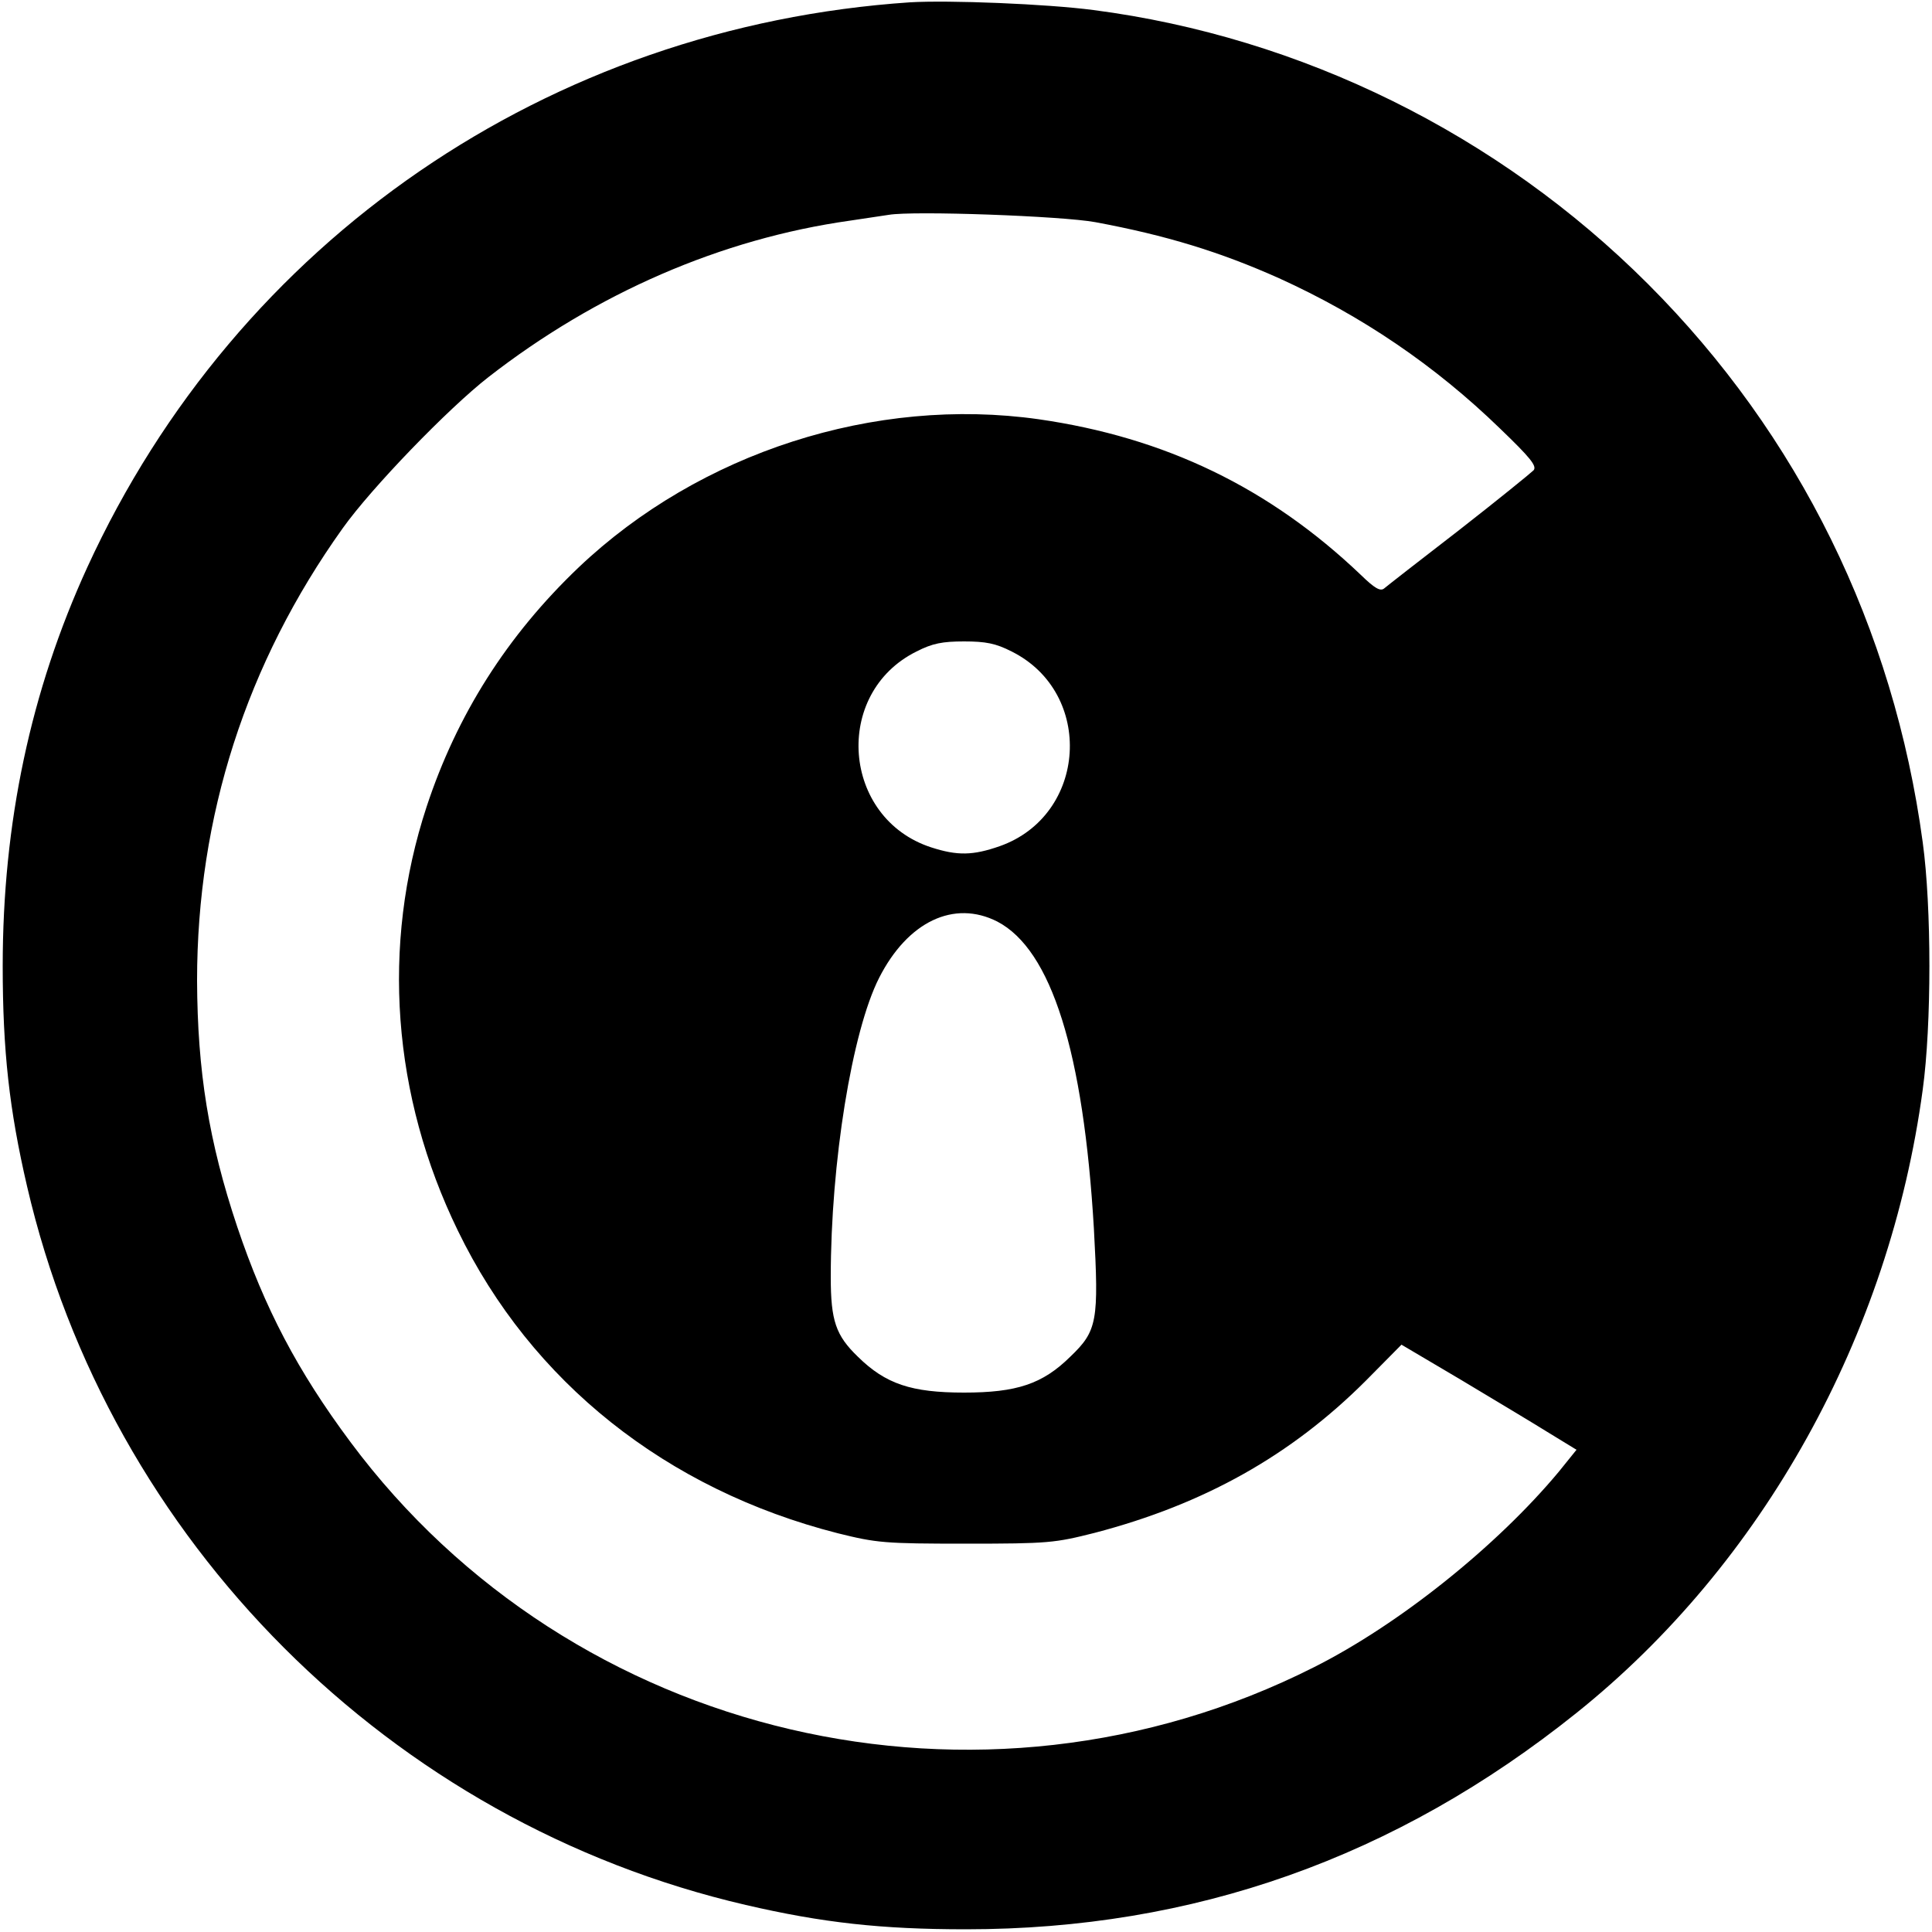
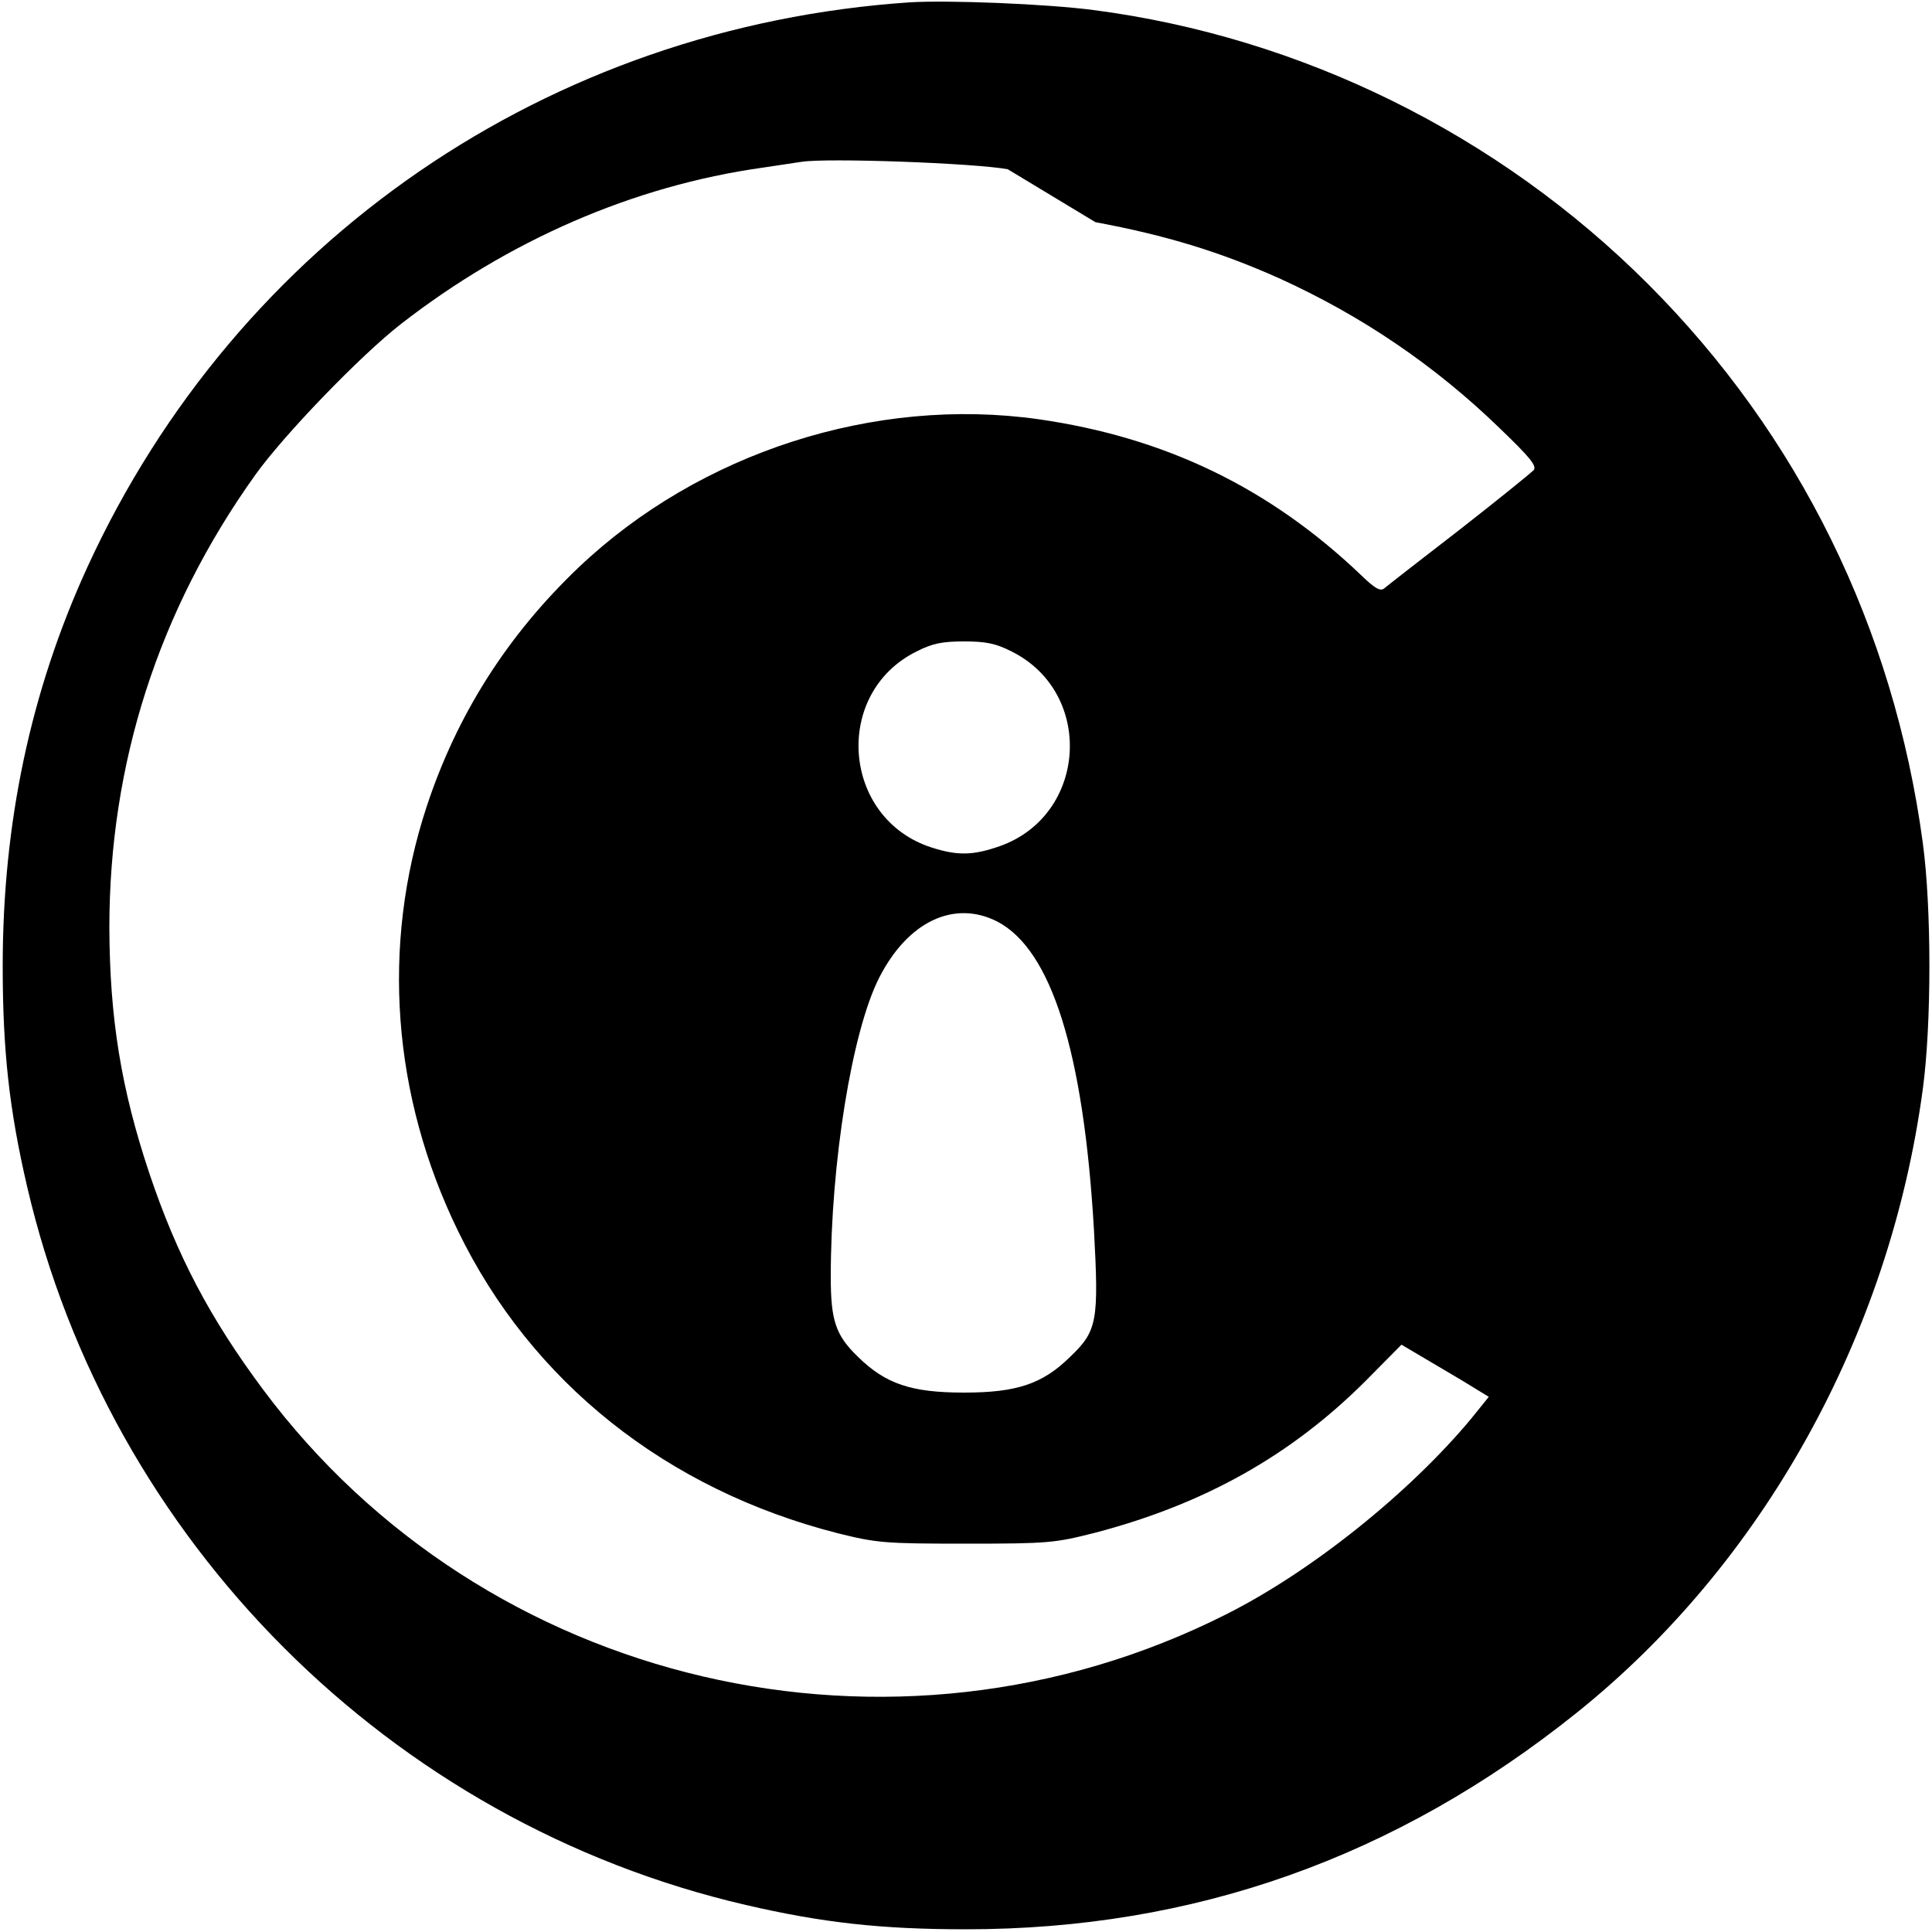
<svg xmlns="http://www.w3.org/2000/svg" version="1.0" width="500pt" height="500pt" viewBox="0 0 500 500" preserveAspectRatio="xMidYMid meet">
  <g transform="translate(0,500) scale(0.1,-0.1)" fill="#000000" stroke="none">
-     <path d="M2355 4994 c-935 -63 -1741 -616 -2129 -1462 -147 -321 -219 -662 -219 -1032 0 -219 17 -372 63 -570 213 -919 941 -1647 1860 -1860 198 -46 351 -63 570 -63 589 0 1112 185 1580 560 482 386 810 976 896 1613 23 168 23 472 0 640 -75 555 -321 1055 -711 1445 -388 388 -897 639 -1435 709 -122 16 -375 26 -475 20z m480 -569 c183 -34 323 -77 475 -145 214 -97 404 -226 572 -389 78 -75 96 -97 87 -108 -7 -7 -93 -77 -193 -155 -100 -77 -187 -145 -194 -151 -10 -8 -25 1 -60 35 -237 226 -507 356 -834 403 -424 60 -877 -86 -1190 -383 -186 -177 -316 -383 -394 -620 -118 -359 -89 -748 81 -1097 190 -392 540 -670 983 -783 101 -25 120 -27 332 -27 214 0 230 2 333 28 283 74 508 200 702 394 l92 93 154 -91 c85 -51 187 -112 227 -137 l72 -44 -46 -57 c-160 -192 -413 -395 -634 -506 -862 -435 -1920 -187 -2493 583 -137 184 -222 346 -293 557 -74 221 -103 403 -104 637 0 425 127 821 377 1171 74 104 273 310 377 391 279 217 602 358 936 405 41 6 86 13 100 15 63 11 449 -3 535 -19z m-217 -1111 c215 -107 196 -424 -31 -504 -69 -24 -109 -25 -177 -3 -231 75 -256 399 -38 507 41 21 67 26 123 26 56 0 82 -5 123 -26z m-37 -699 c140 -73 223 -337 250 -795 13 -239 9 -264 -61 -331 -72 -71 -139 -93 -275 -93 -136 0 -203 22 -275 93 -57 55 -70 93 -70 206 0 297 55 636 125 774 74 146 194 203 306 146z" />
+     <path d="M2355 4994 c-935 -63 -1741 -616 -2129 -1462 -147 -321 -219 -662 -219 -1032 0 -219 17 -372 63 -570 213 -919 941 -1647 1860 -1860 198 -46 351 -63 570 -63 589 0 1112 185 1580 560 482 386 810 976 896 1613 23 168 23 472 0 640 -75 555 -321 1055 -711 1445 -388 388 -897 639 -1435 709 -122 16 -375 26 -475 20z m480 -569 c183 -34 323 -77 475 -145 214 -97 404 -226 572 -389 78 -75 96 -97 87 -108 -7 -7 -93 -77 -193 -155 -100 -77 -187 -145 -194 -151 -10 -8 -25 1 -60 35 -237 226 -507 356 -834 403 -424 60 -877 -86 -1190 -383 -186 -177 -316 -383 -394 -620 -118 -359 -89 -748 81 -1097 190 -392 540 -670 983 -783 101 -25 120 -27 332 -27 214 0 230 2 333 28 283 74 508 200 702 394 l92 93 154 -91 l72 -44 -46 -57 c-160 -192 -413 -395 -634 -506 -862 -435 -1920 -187 -2493 583 -137 184 -222 346 -293 557 -74 221 -103 403 -104 637 0 425 127 821 377 1171 74 104 273 310 377 391 279 217 602 358 936 405 41 6 86 13 100 15 63 11 449 -3 535 -19z m-217 -1111 c215 -107 196 -424 -31 -504 -69 -24 -109 -25 -177 -3 -231 75 -256 399 -38 507 41 21 67 26 123 26 56 0 82 -5 123 -26z m-37 -699 c140 -73 223 -337 250 -795 13 -239 9 -264 -61 -331 -72 -71 -139 -93 -275 -93 -136 0 -203 22 -275 93 -57 55 -70 93 -70 206 0 297 55 636 125 774 74 146 194 203 306 146z" />
  </g>
</svg>